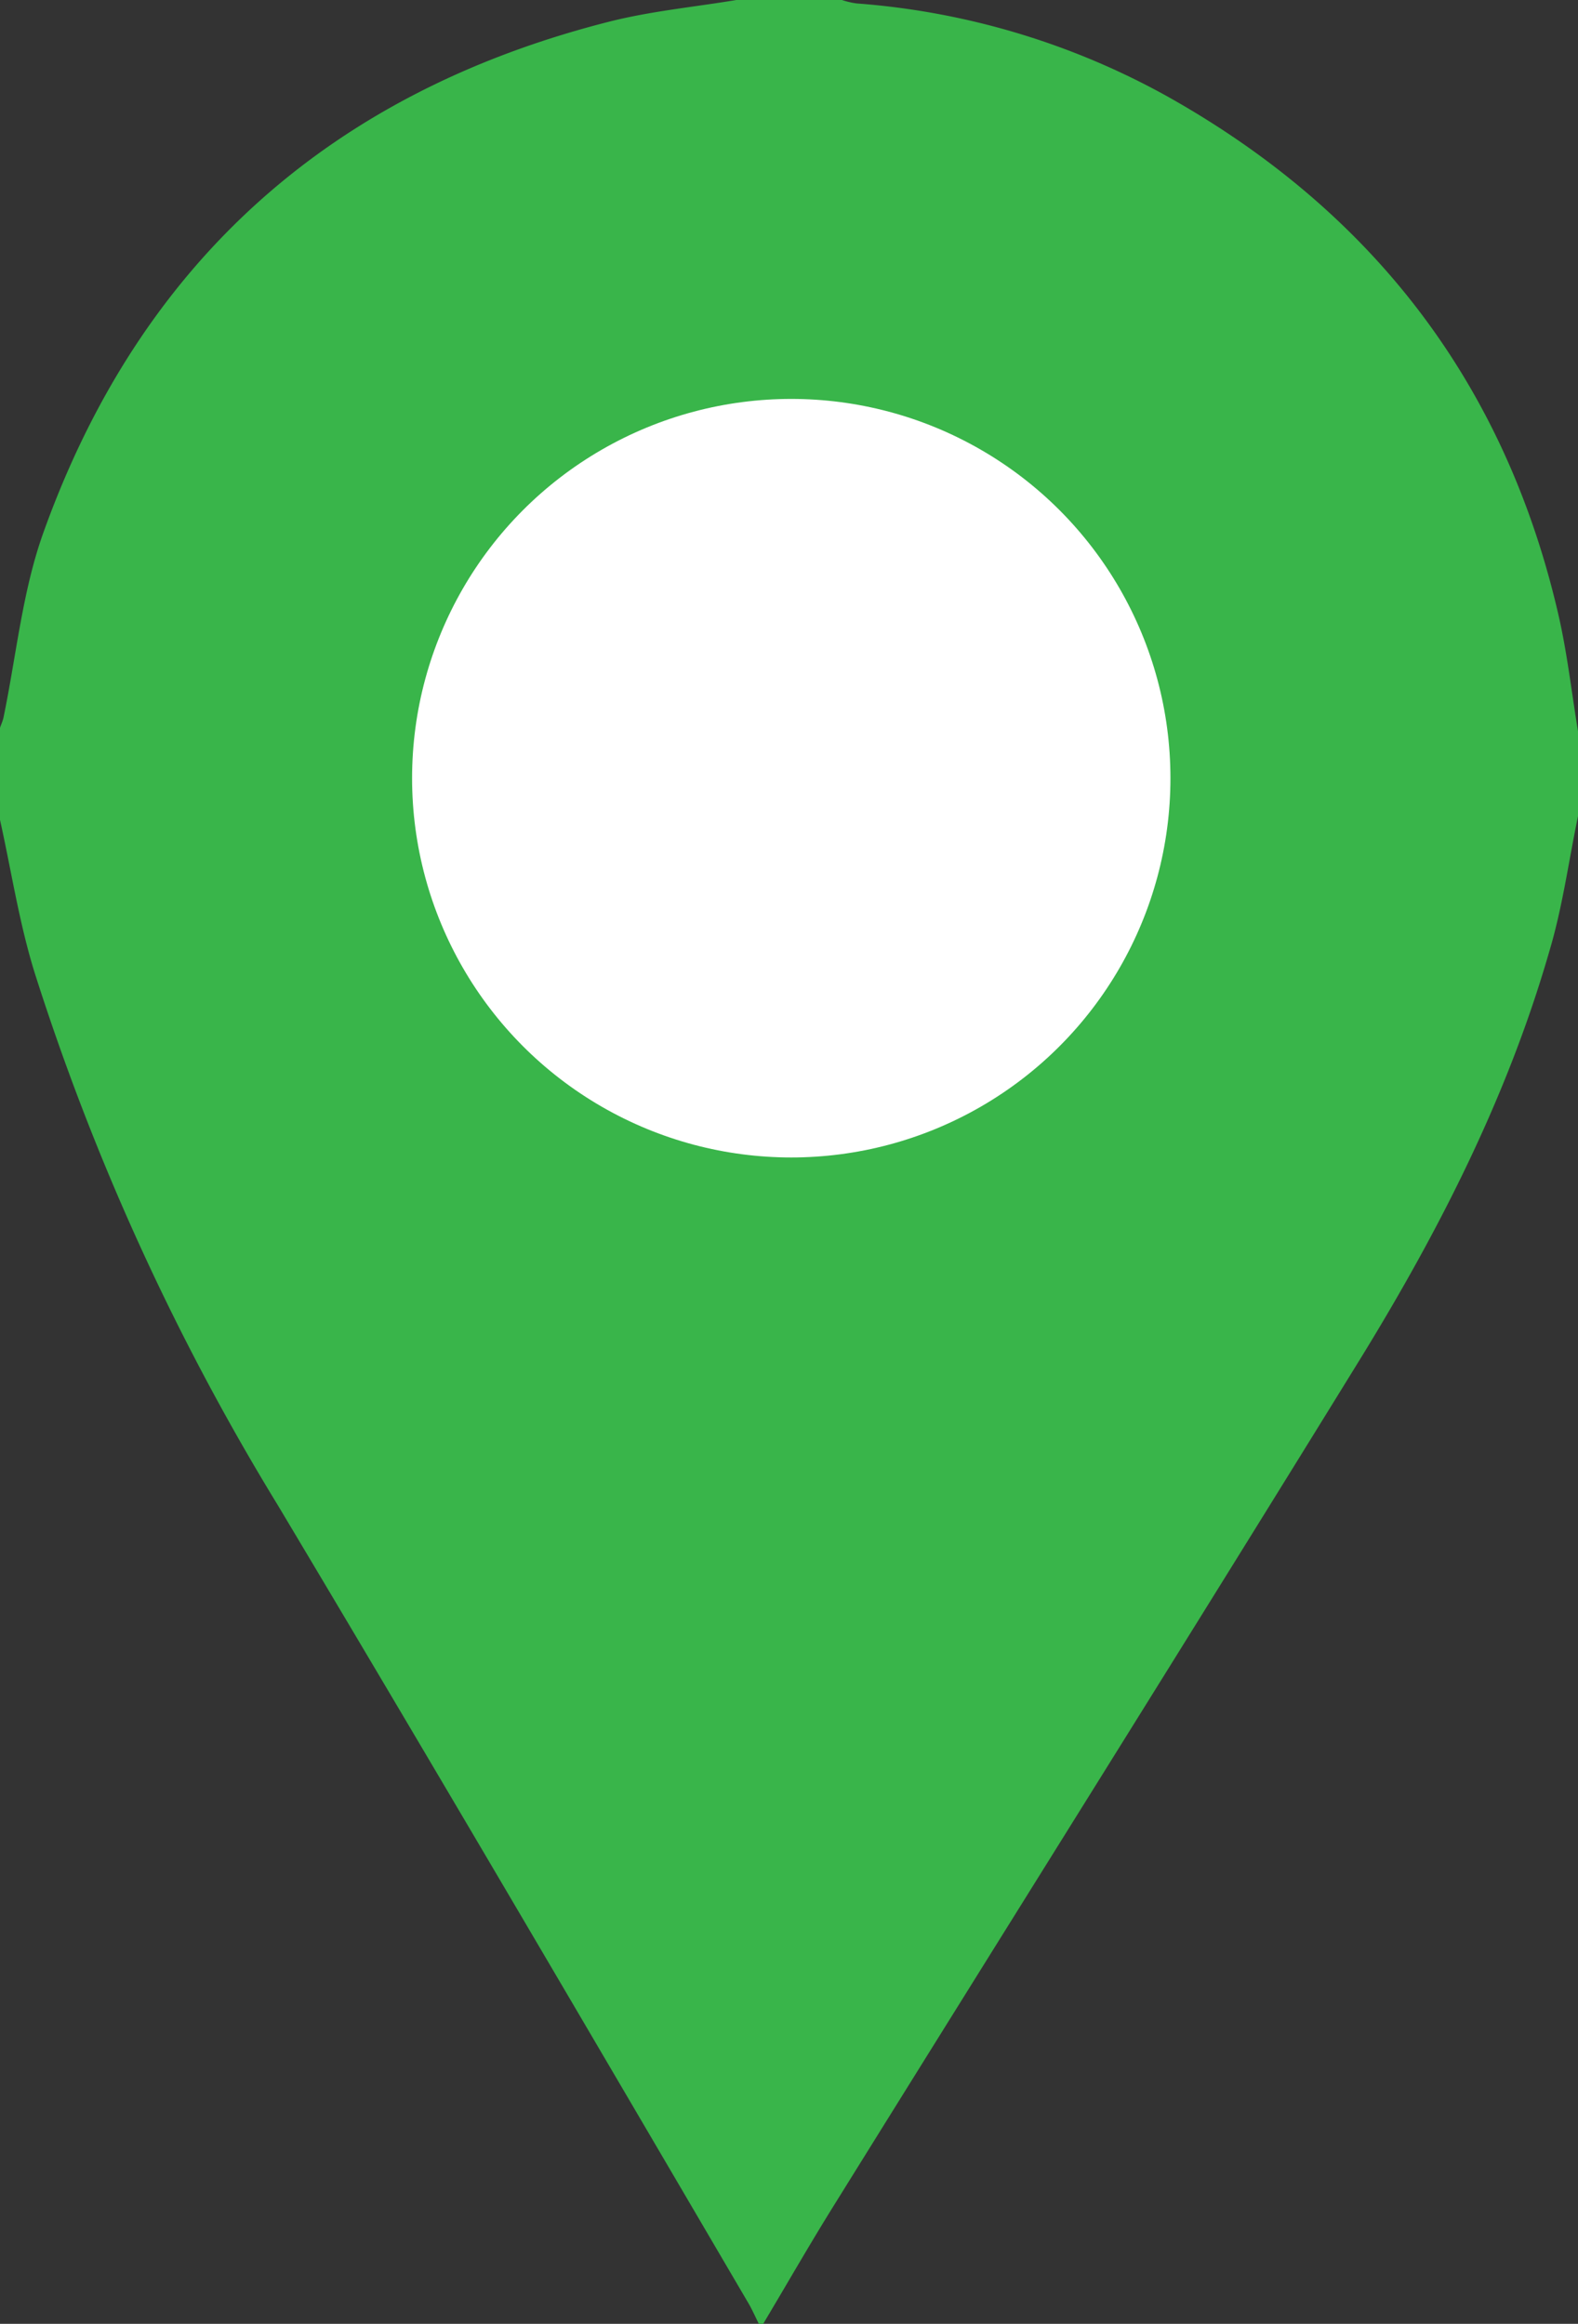
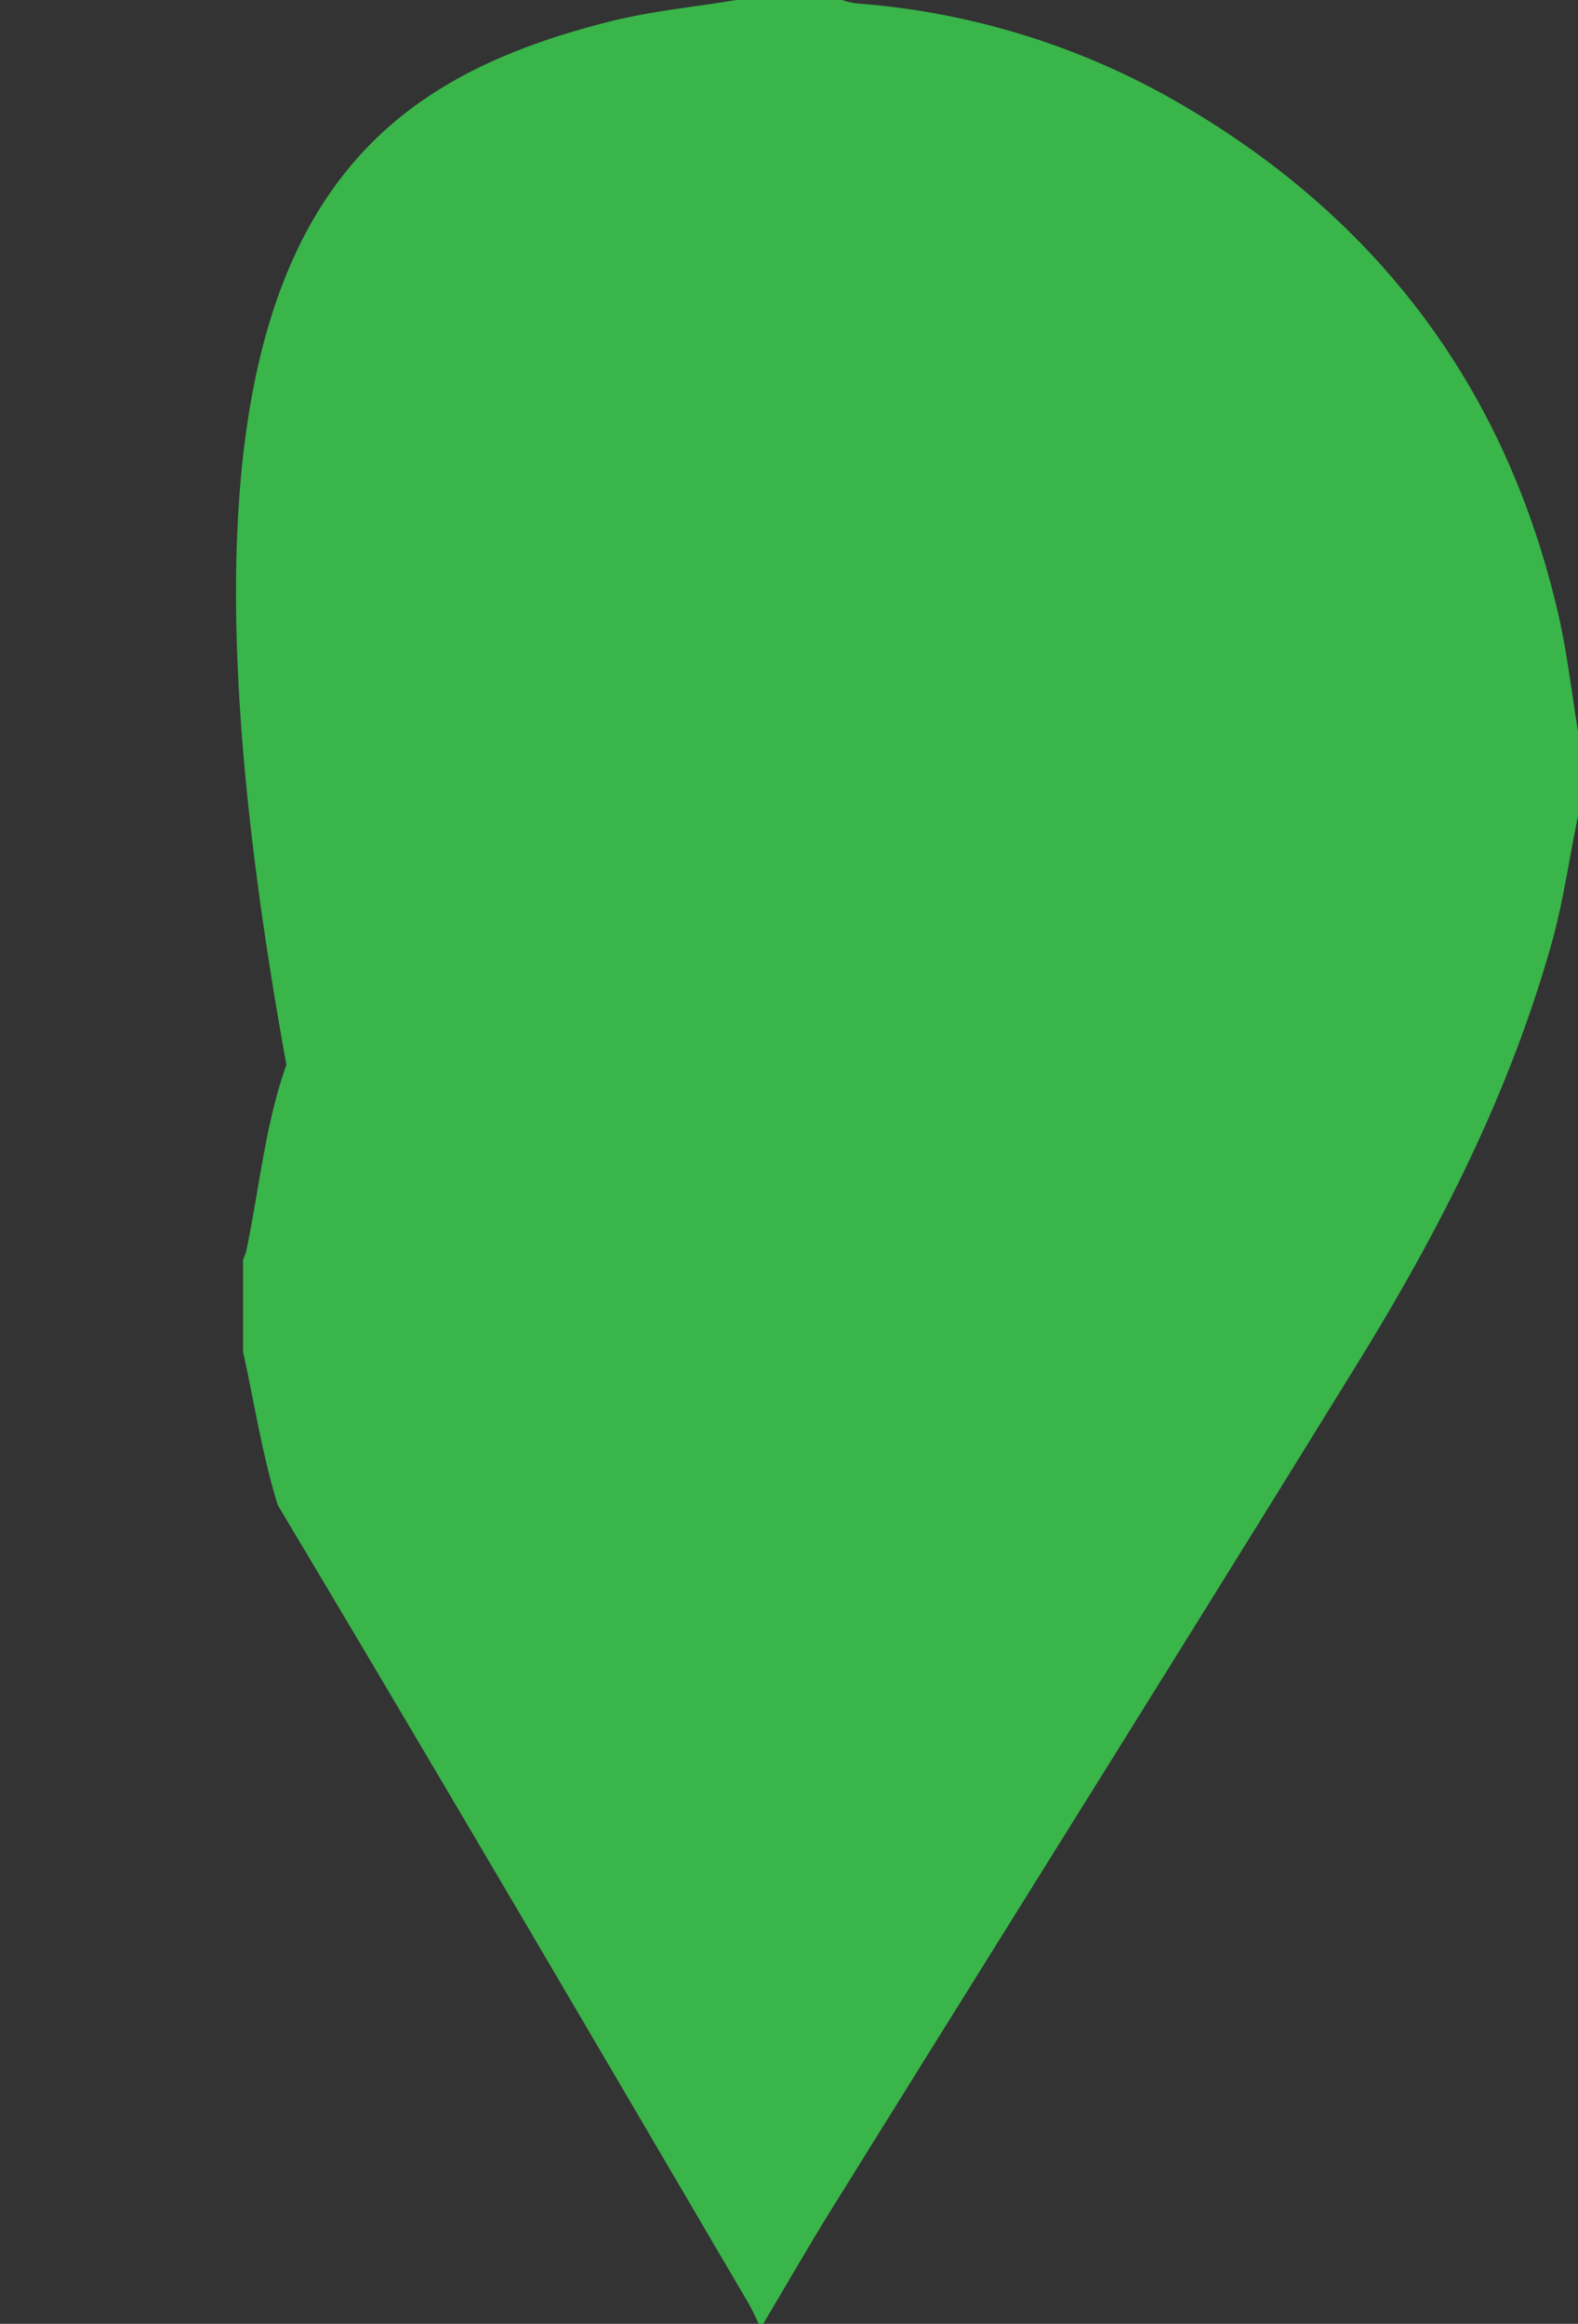
<svg xmlns="http://www.w3.org/2000/svg" id="Layer_1" data-name="Layer 1" viewBox="0 0 101.21 149.01">
  <rect x="0" y="0" width="101.21" height="149.01" fill="#333333" stroke="none" />
  <defs>
    <style>.cls-1{fill:#39b54a;}.cls-2{fill:#fff;}</style>
  </defs>
-   <path class="cls-1" d="M47.23,0H54a5.13,5.13,0,0,0,.94.22,48.42,48.42,0,0,1,20,6c13.14,7.39,21.59,18.4,25,33.14.58,2.5.86,5.06,1.28,7.59v5.34c-.61,2.92-1,5.89-1.86,8.75-2.67,9.25-7,17.76-12,25.91-11.2,18.17-22.55,36.25-33.82,54.38-1.58,2.53-3.06,5.12-4.59,7.68h-.28c-.23-.46-.43-.92-.69-1.36-10-17.05-20-34.13-30.16-51.13A155.92,155.92,0,0,1,2.23,62.4c-1-3.21-1.5-6.55-2.23-9.83v-5.9c.07-.21.17-.42.22-.64.83-4,1.21-8.1,2.56-11.87C9,16.78,21.25,5.9,39.11,1.38,41.77.71,44.52.45,47.23,0Z" />
-   <circle class="cls-2" cx="50.75" cy="49.9" r="24.32" />
+   <path class="cls-1" d="M47.23,0H54a5.13,5.13,0,0,0,.94.22,48.42,48.42,0,0,1,20,6c13.14,7.39,21.59,18.4,25,33.14.58,2.5.86,5.06,1.28,7.59v5.34c-.61,2.92-1,5.89-1.86,8.75-2.67,9.25-7,17.76-12,25.91-11.2,18.17-22.55,36.25-33.82,54.38-1.58,2.53-3.06,5.12-4.59,7.68h-.28c-.23-.46-.43-.92-.69-1.36-10-17.05-20-34.13-30.16-51.13c-1-3.21-1.5-6.55-2.23-9.83v-5.9c.07-.21.17-.42.22-.64.83-4,1.21-8.1,2.56-11.87C9,16.78,21.25,5.9,39.11,1.38,41.77.71,44.52.45,47.23,0Z" />
</svg>